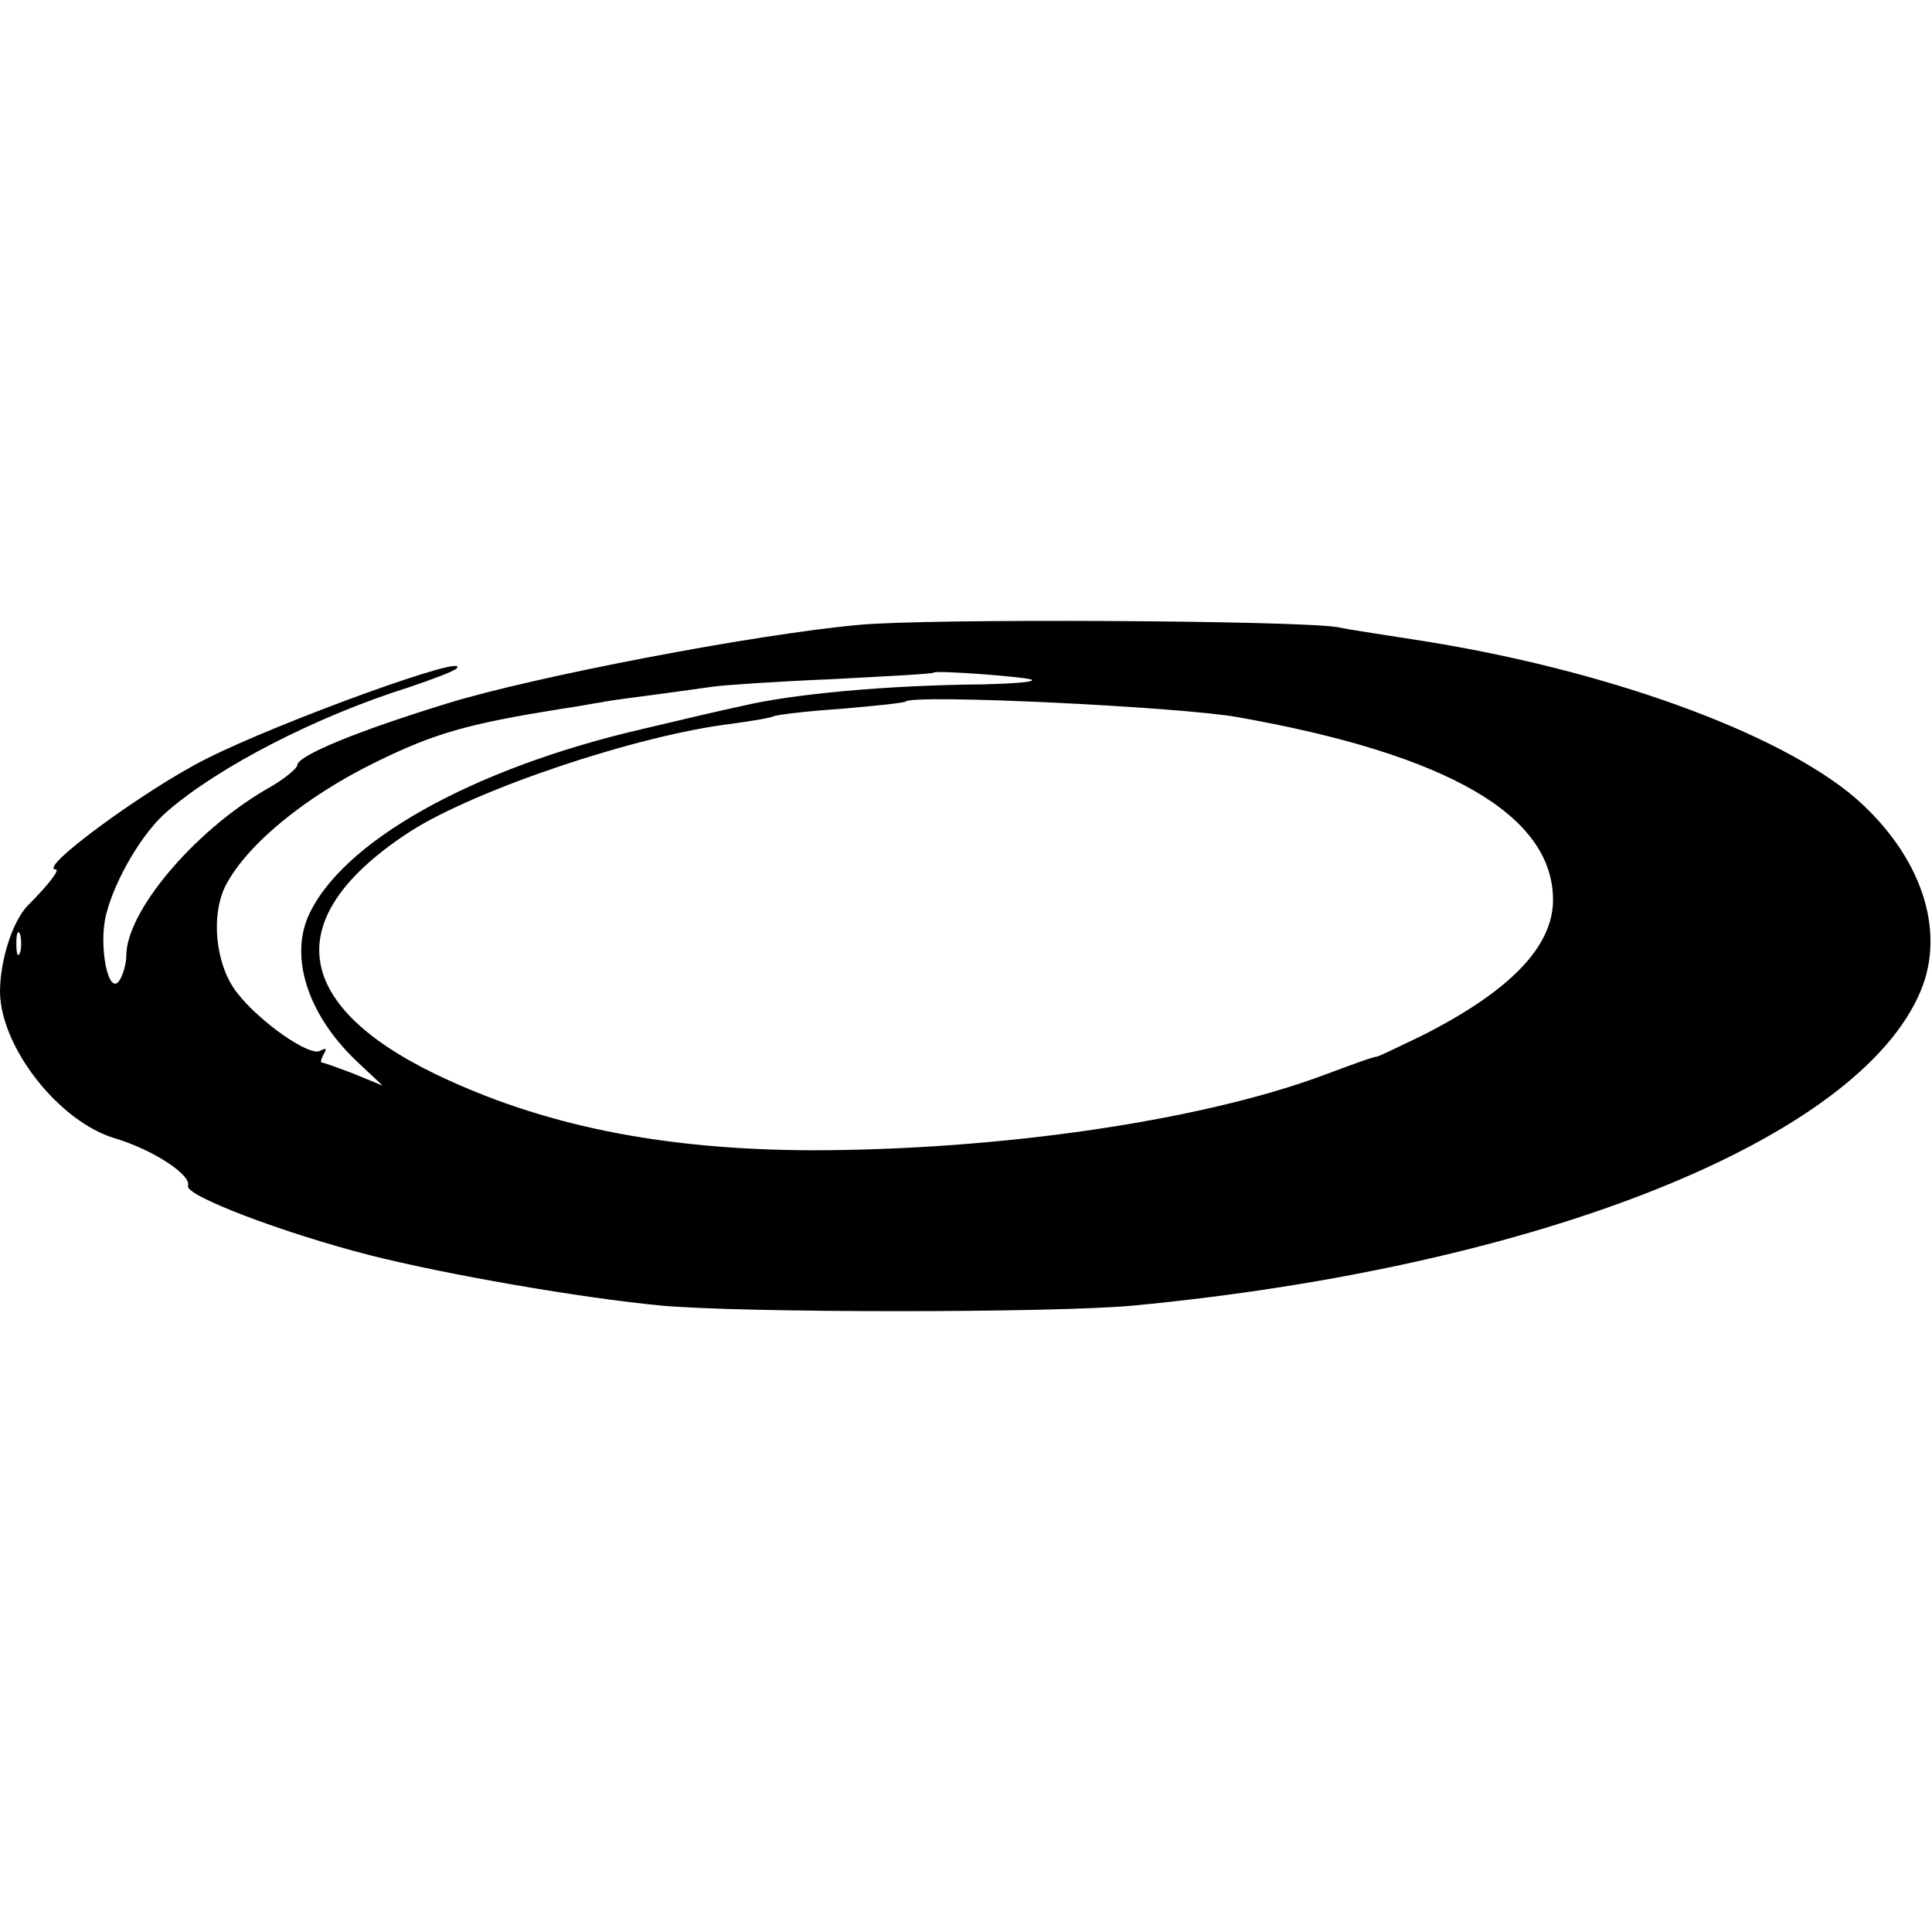
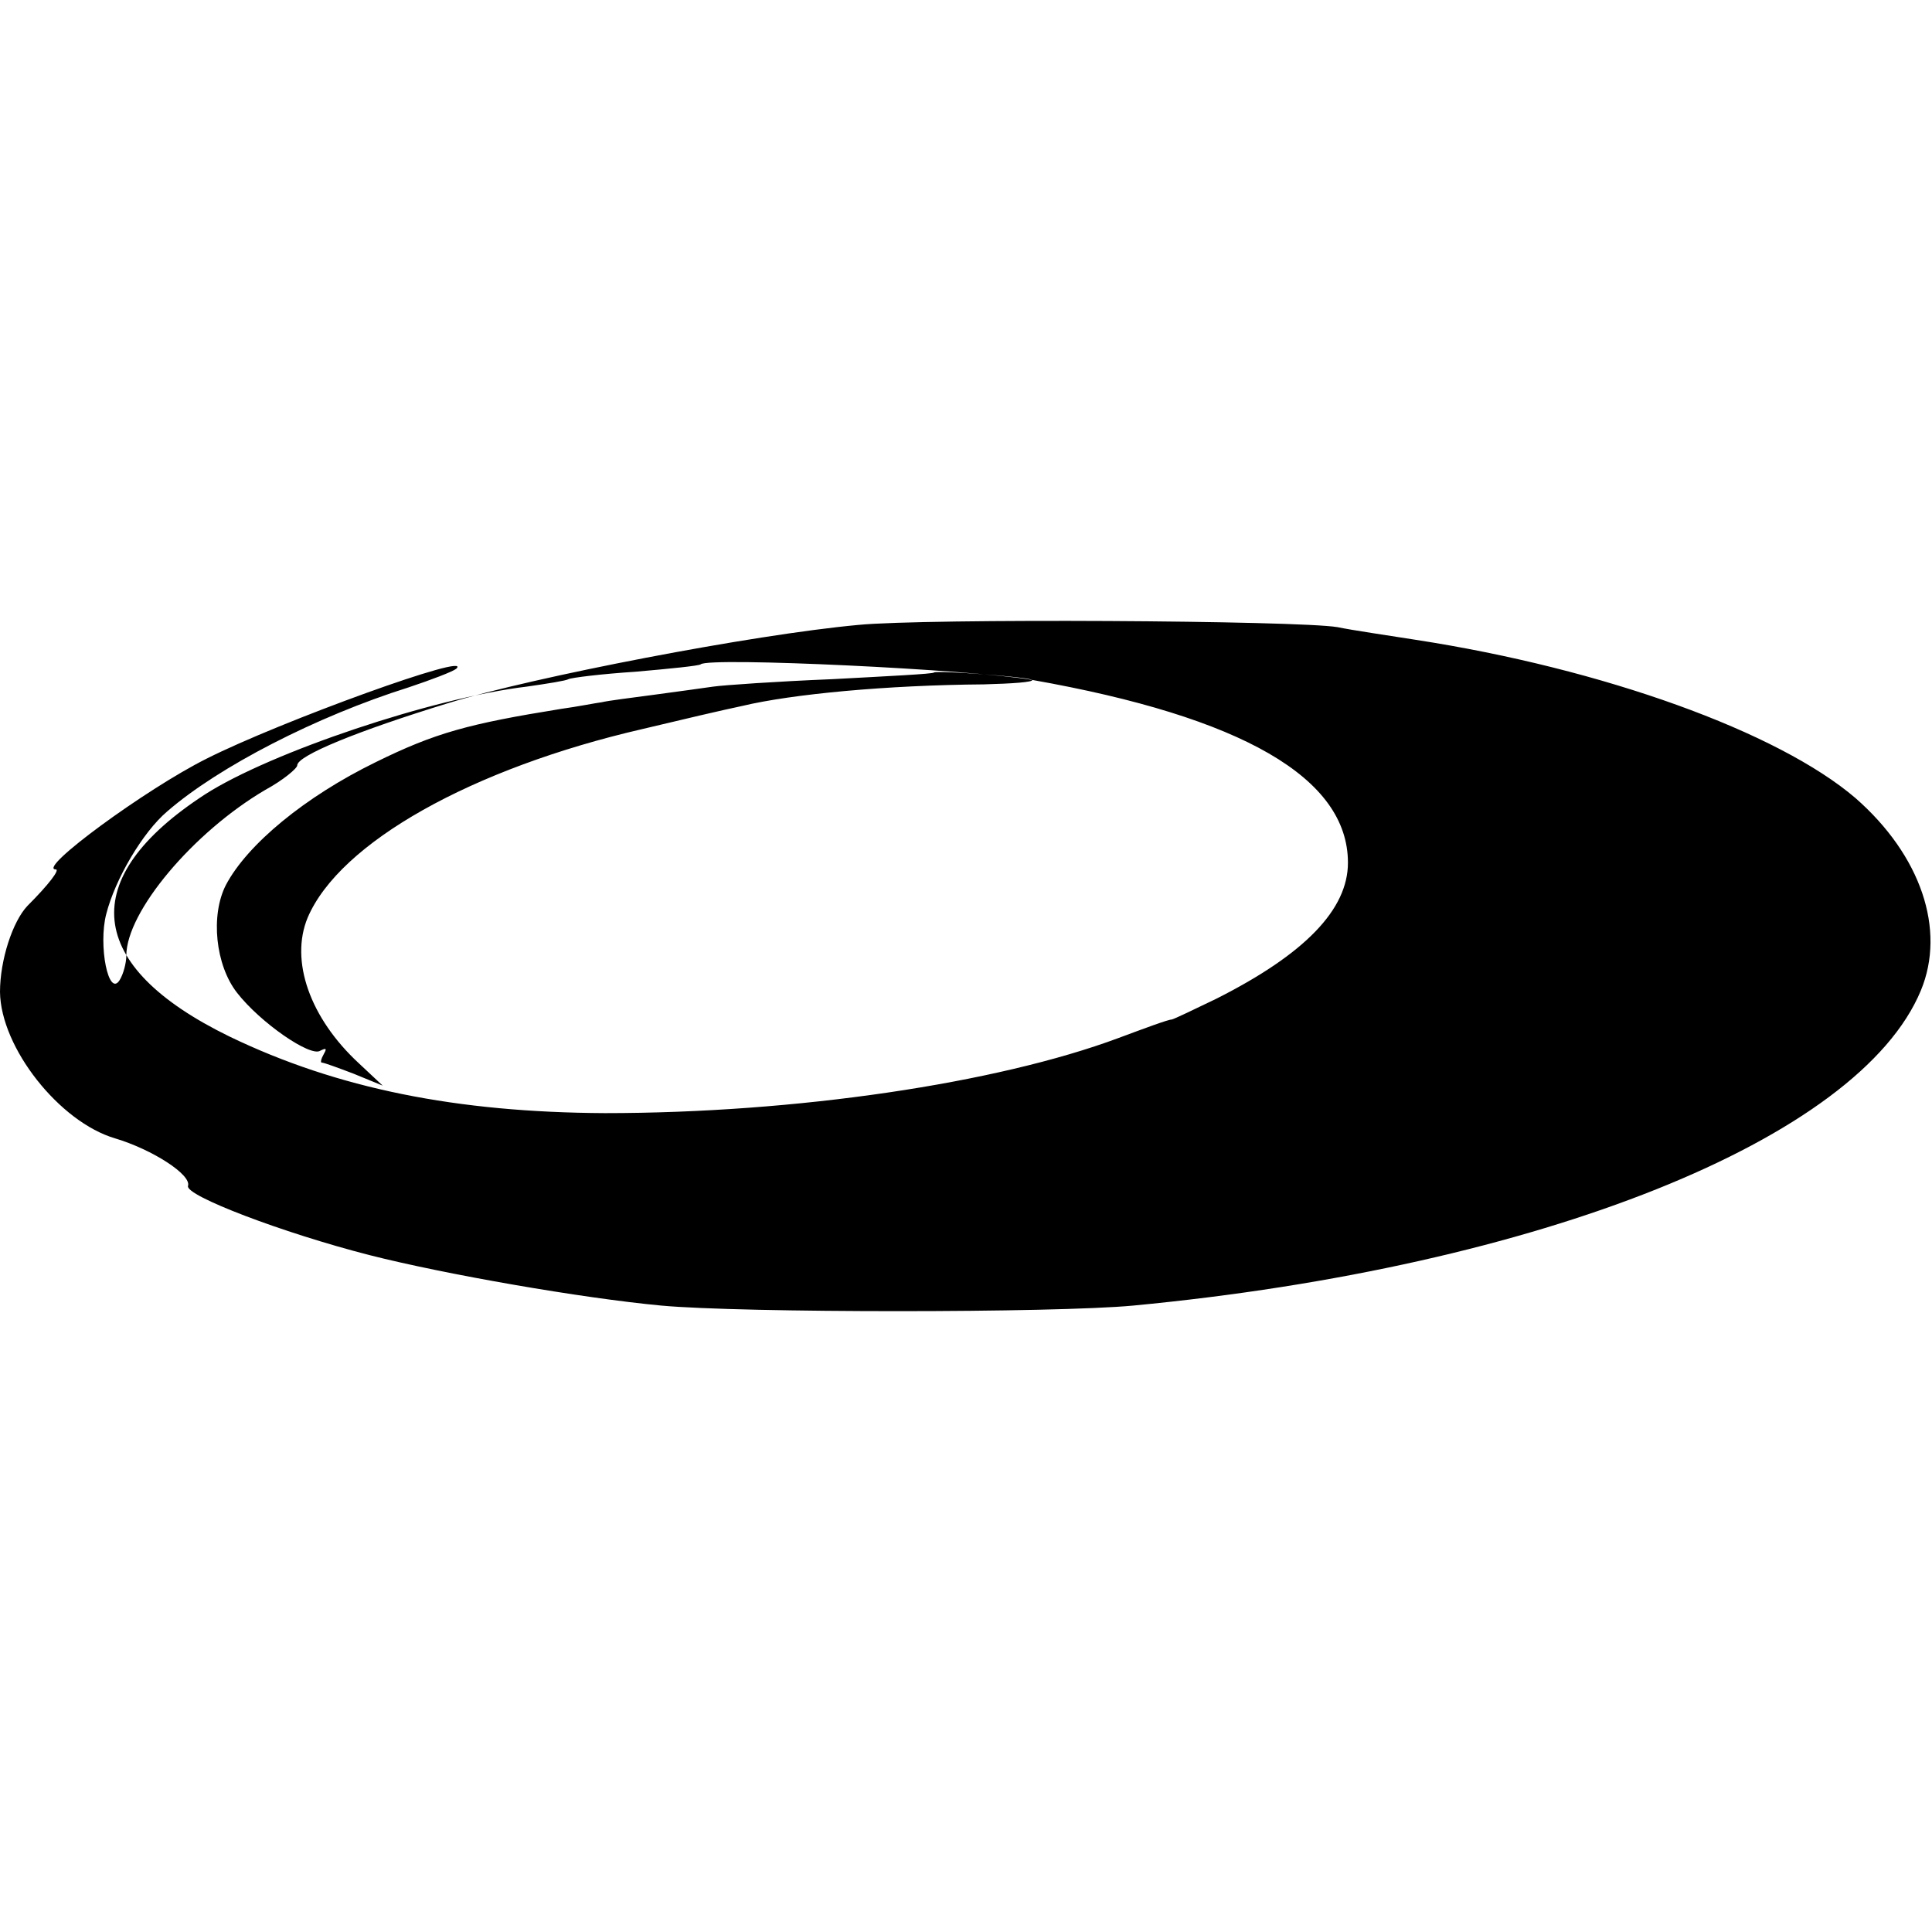
<svg xmlns="http://www.w3.org/2000/svg" version="1.0" width="260pt" height="260pt" viewBox="0 0 260 260" preserveAspectRatio="xMidYMid meet">
  <g transform="translate(0,260) scale(0.1,-0.1)" fill="#000000" stroke="none">
-     <path d="M1155 1759 c-142 -13 -437 -70 -551 -105 -124 -38 -204 -71 -204 -84 0 -4 -19 -20 -43 -33 -97 -57 -187 -164 -187 -223 0 -10 -4 -25 -9 -33 -15 -24 -29 47 -18 89 12 47 49 110 82 138 69 60 201 128 325 167 30 10 59 21 64 25 25 24 -237 -71 -336 -121 -82 -41 -229 -149 -203 -149 6 0 -9 -20 -38 -49 -20 -21 -37 -73 -37 -116 1 -75 80 -175 155 -197 50 -15 103 -49 98 -64 -4 -13 127 -63 244 -93 102 -26 286 -58 393 -68 108 -10 529 -10 635 0 547 52 977 224 1060 424 34 82 0 182 -88 259 -104 89 -339 174 -592 213 -38 6 -86 13 -105 17 -53 9 -554 12 -645 3z m234 -74 c2 -3 -27 -5 -65 -6 -130 -1 -258 -13 -325 -29 -24 -5 -84 -19 -134 -31 -230 -53 -408 -153 -451 -254 -24 -58 3 -135 69 -196 l32 -30 -39 16 c-21 8 -40 15 -43 15 -2 0 -1 5 3 12 4 7 3 8 -5 4 -13 -9 -81 38 -112 78 -29 37 -36 104 -15 145 29 55 107 119 201 165 81 40 126 52 250 72 22 3 47 8 55 9 8 2 40 6 70 10 30 4 66 9 80 11 14 2 86 7 160 10 74 4 136 7 137 9 5 3 127 -6 132 -10z m276 -50 c283 -50 425 -132 425 -246 0 -63 -58 -123 -177 -183 -29 -14 -56 -27 -60 -28 -5 0 -37 -12 -72 -25 -164 -61 -434 -101 -691 -101 -199 1 -360 33 -505 103 -195 95 -207 213 -33 326 89 57 307 130 433 145 28 4 53 8 56 10 4 2 44 7 90 10 46 4 86 8 88 10 11 10 366 -7 446 -21z m-1638 -317 c-3 -7 -5 -2 -5 12 0 14 2 19 5 13 2 -7 2 -19 0 -25z" />
+     <path d="M1155 1759 c-142 -13 -437 -70 -551 -105 -124 -38 -204 -71 -204 -84 0 -4 -19 -20 -43 -33 -97 -57 -187 -164 -187 -223 0 -10 -4 -25 -9 -33 -15 -24 -29 47 -18 89 12 47 49 110 82 138 69 60 201 128 325 167 30 10 59 21 64 25 25 24 -237 -71 -336 -121 -82 -41 -229 -149 -203 -149 6 0 -9 -20 -38 -49 -20 -21 -37 -73 -37 -116 1 -75 80 -175 155 -197 50 -15 103 -49 98 -64 -4 -13 127 -63 244 -93 102 -26 286 -58 393 -68 108 -10 529 -10 635 0 547 52 977 224 1060 424 34 82 0 182 -88 259 -104 89 -339 174 -592 213 -38 6 -86 13 -105 17 -53 9 -554 12 -645 3z m234 -74 c2 -3 -27 -5 -65 -6 -130 -1 -258 -13 -325 -29 -24 -5 -84 -19 -134 -31 -230 -53 -408 -153 -451 -254 -24 -58 3 -135 69 -196 l32 -30 -39 16 c-21 8 -40 15 -43 15 -2 0 -1 5 3 12 4 7 3 8 -5 4 -13 -9 -81 38 -112 78 -29 37 -36 104 -15 145 29 55 107 119 201 165 81 40 126 52 250 72 22 3 47 8 55 9 8 2 40 6 70 10 30 4 66 9 80 11 14 2 86 7 160 10 74 4 136 7 137 9 5 3 127 -6 132 -10z c283 -50 425 -132 425 -246 0 -63 -58 -123 -177 -183 -29 -14 -56 -27 -60 -28 -5 0 -37 -12 -72 -25 -164 -61 -434 -101 -691 -101 -199 1 -360 33 -505 103 -195 95 -207 213 -33 326 89 57 307 130 433 145 28 4 53 8 56 10 4 2 44 7 90 10 46 4 86 8 88 10 11 10 366 -7 446 -21z m-1638 -317 c-3 -7 -5 -2 -5 12 0 14 2 19 5 13 2 -7 2 -19 0 -25z" />
  </g>
</svg>